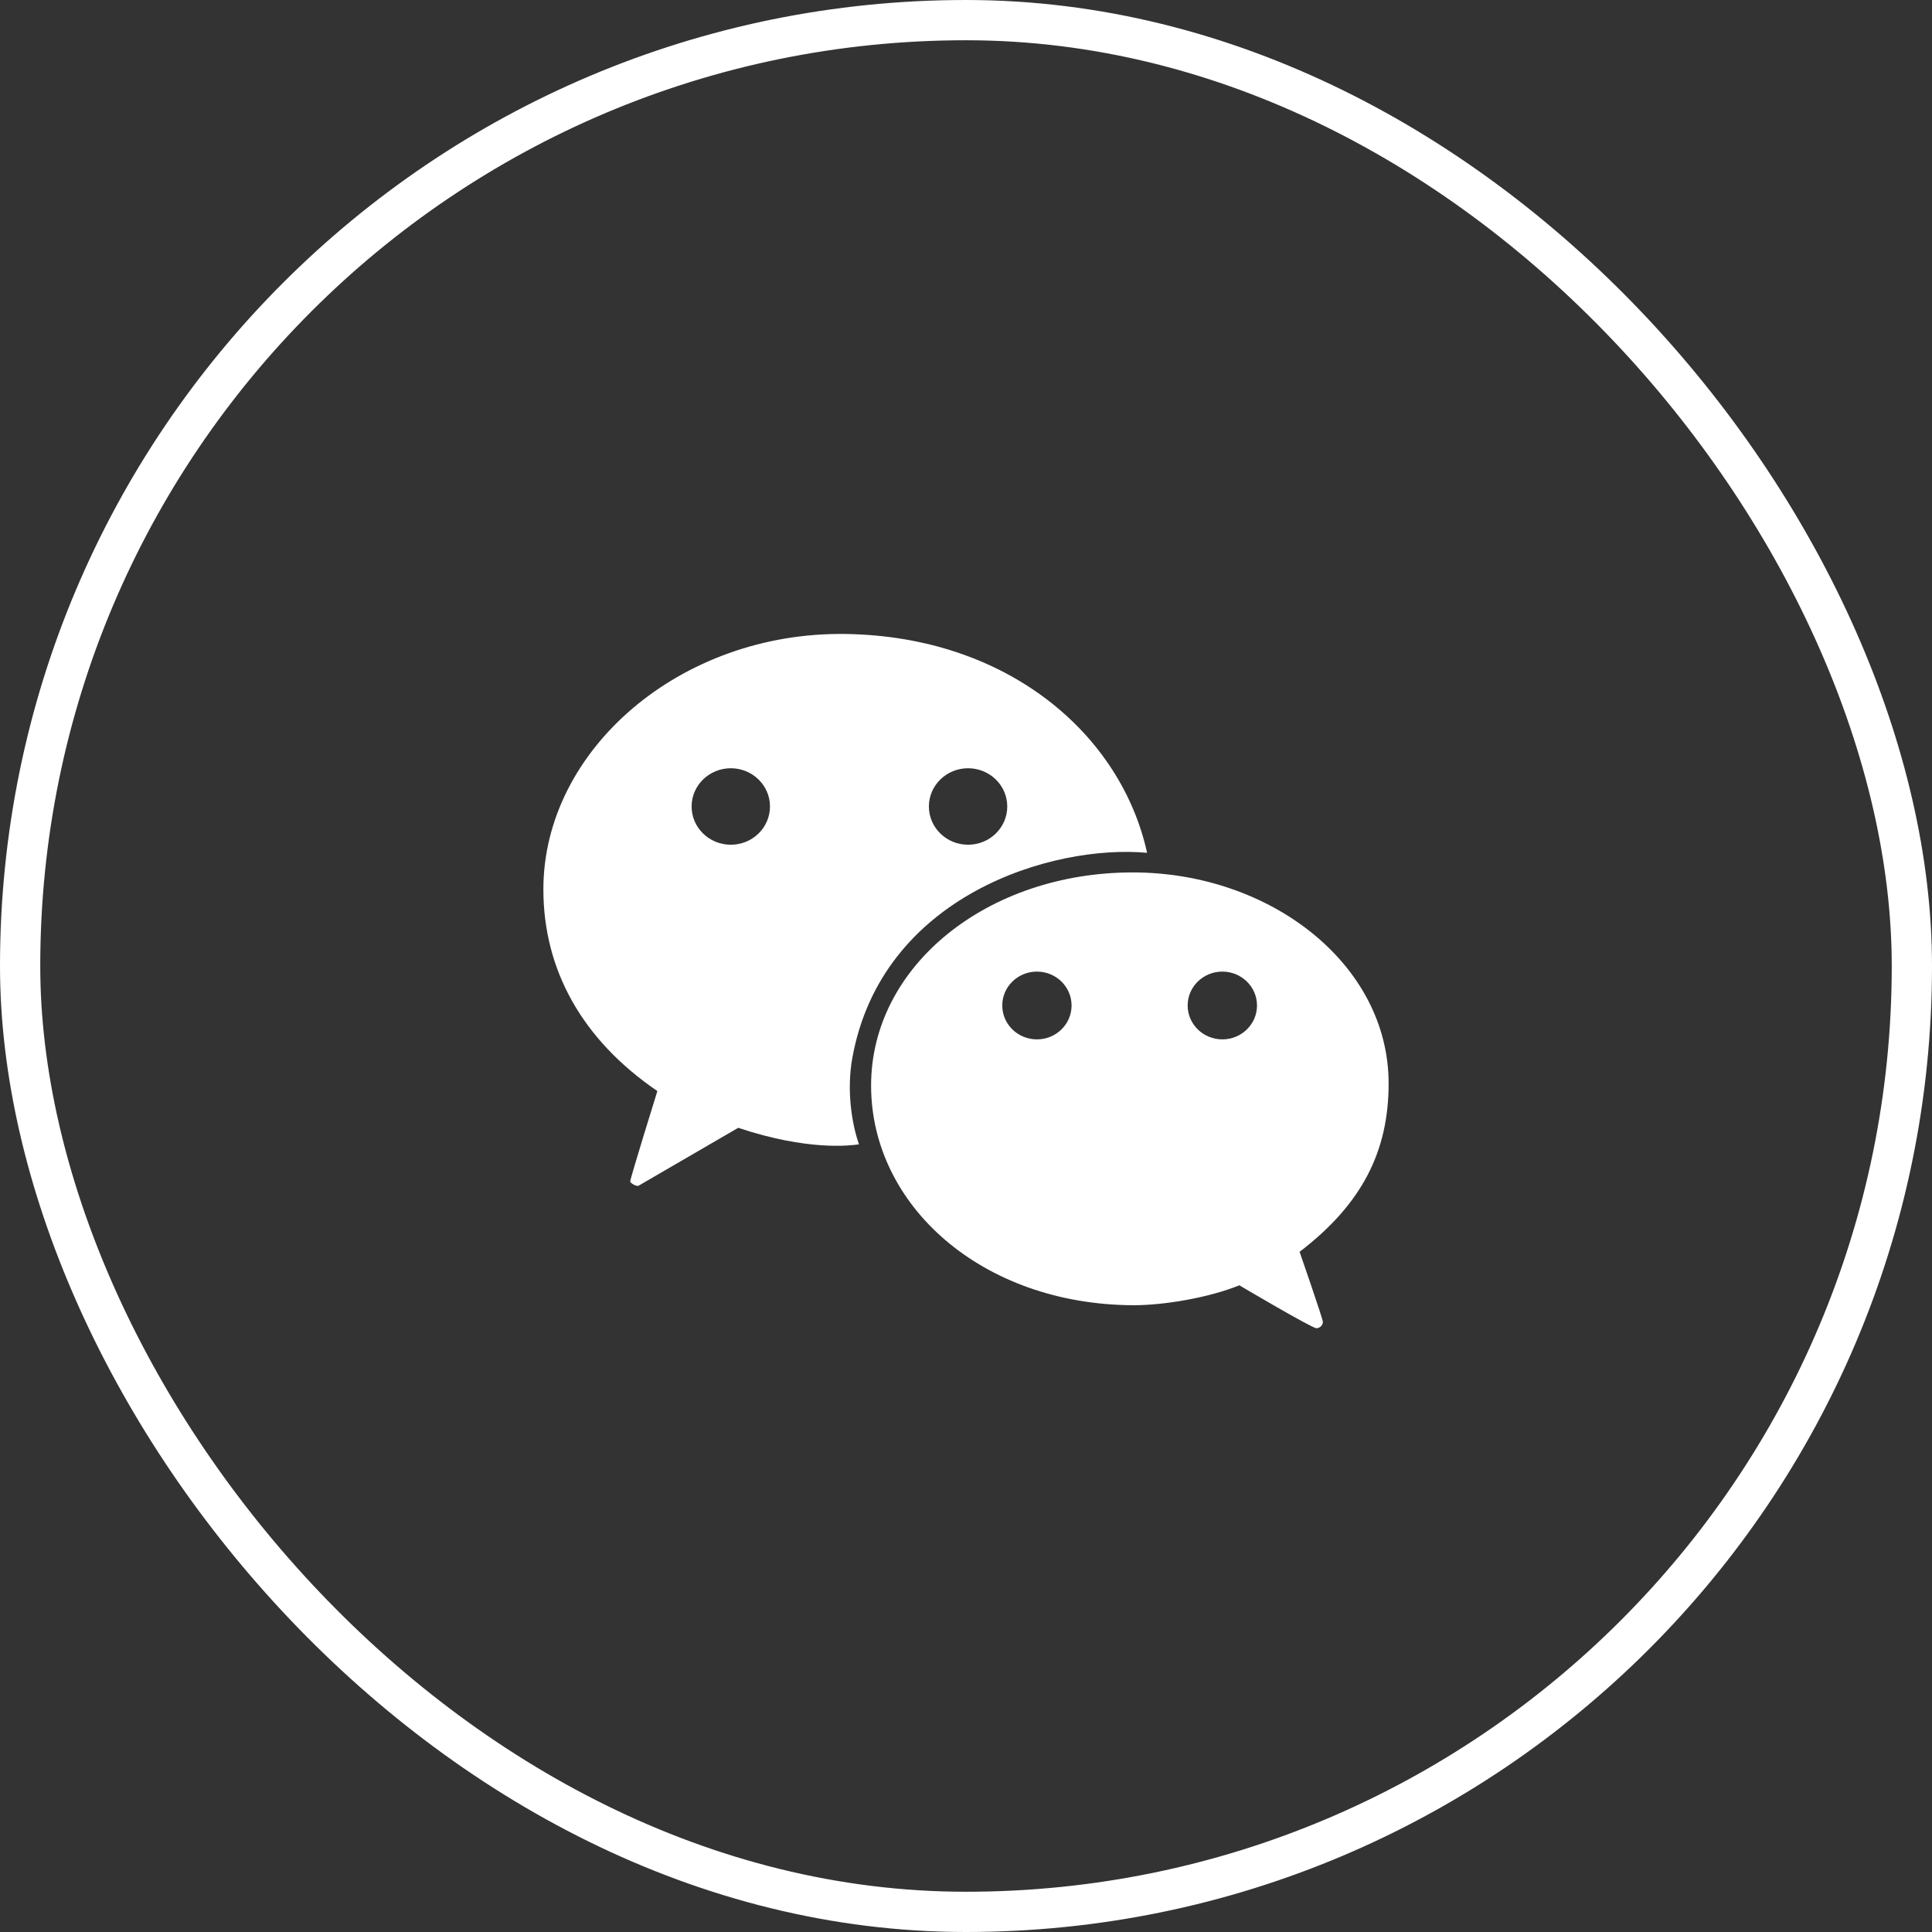
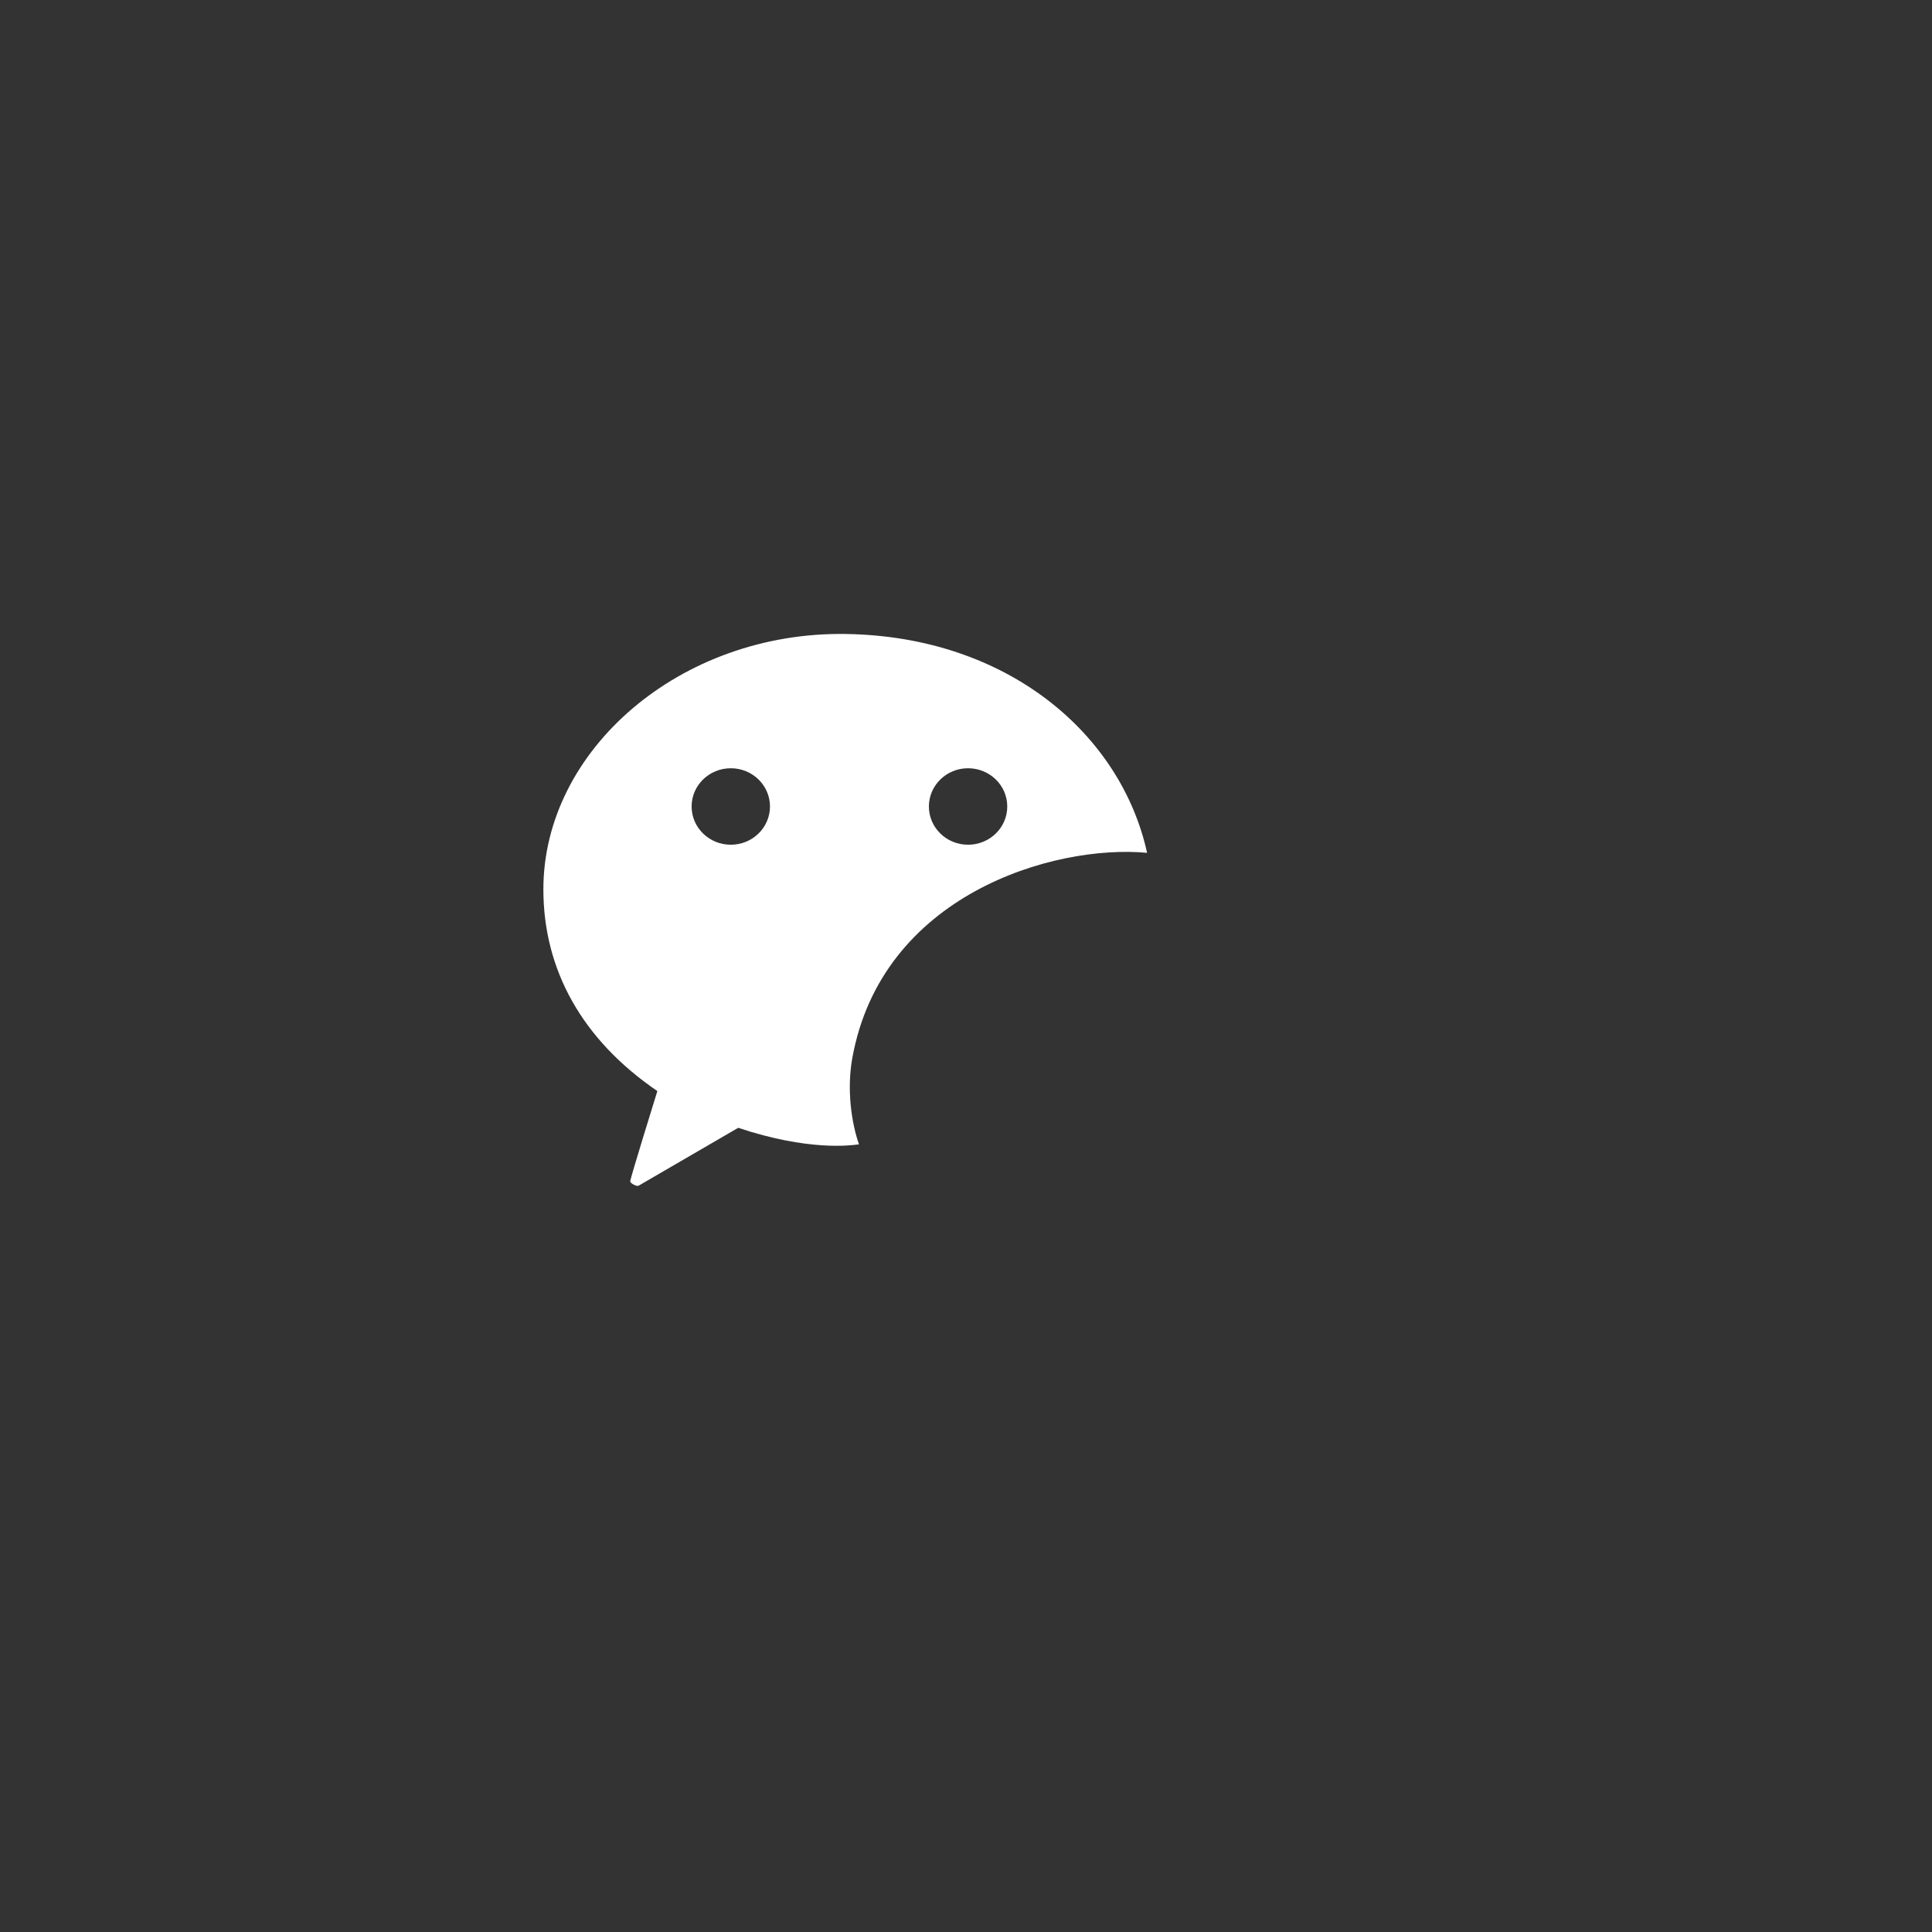
<svg xmlns="http://www.w3.org/2000/svg" width="48" height="48" viewBox="0 0 48 48" fill="none">
  <rect x="0" y="0" width="48" height="48" fill="#333333" stroke="none" />
-   <rect x="0.5" y="0.5" width="47" height="47" rx="23.5" stroke="white" style="stroke:white;stroke-opacity:1;" />
  <path fill-rule="evenodd" clip-rule="evenodd" d="M21.006 15.751C16.906 15.691 13.5 18.63 13.5 22.096C13.5 24.097 14.465 25.833 16.332 27.107C16.332 27.107 15.647 29.311 15.657 29.355C15.667 29.399 15.816 29.486 15.868 29.457C15.919 29.429 18.341 28.02 18.341 28.02C20.077 28.601 21.136 28.458 21.316 28.434C21.329 28.432 21.337 28.431 21.341 28.431C21.156 27.902 21.035 27.078 21.173 26.301C21.896 22.237 26.162 20.972 28.499 21.188C27.854 18.253 25.05 15.81 21.006 15.751ZM18.157 19.087C17.619 19.087 17.183 19.512 17.183 20.037C17.183 20.562 17.619 20.987 18.157 20.987C18.694 20.987 19.13 20.562 19.13 20.037C19.13 19.512 18.694 19.087 18.157 19.087ZM24.051 19.087C23.514 19.087 23.078 19.512 23.078 20.037C23.078 20.562 23.514 20.987 24.051 20.987C24.589 20.987 25.025 20.562 25.025 20.037C25.025 19.512 24.589 19.087 24.051 19.087Z" fill="white" style="fill:white;fill-opacity:1;" />
-   <path fill-rule="evenodd" clip-rule="evenodd" d="M34.5 26.919C34.5 23.95 31.556 21.675 28.142 21.675C24.526 21.675 21.642 24.001 21.642 26.971C21.642 29.945 24.385 32.408 28.146 32.428C28.903 32.432 30.03 32.243 30.791 31.933C30.791 31.933 32.608 33.008 32.709 33C32.811 32.992 32.863 32.913 32.867 32.846C32.871 32.779 32.288 31.101 32.288 31.101C33.849 29.908 34.5 28.594 34.5 26.919ZM25.762 24.139C25.286 24.139 24.901 24.516 24.901 24.981C24.901 25.446 25.286 25.823 25.762 25.823C26.238 25.823 26.623 25.446 26.623 24.981C26.623 24.516 26.238 24.139 25.762 24.139ZM30.369 24.139C29.893 24.139 29.507 24.516 29.507 24.981C29.507 25.446 29.893 25.823 30.369 25.823C30.844 25.823 31.23 25.446 31.23 24.981C31.23 24.516 30.844 24.139 30.369 24.139Z" fill="white" style="fill:white;fill-opacity:1;" />
</svg>